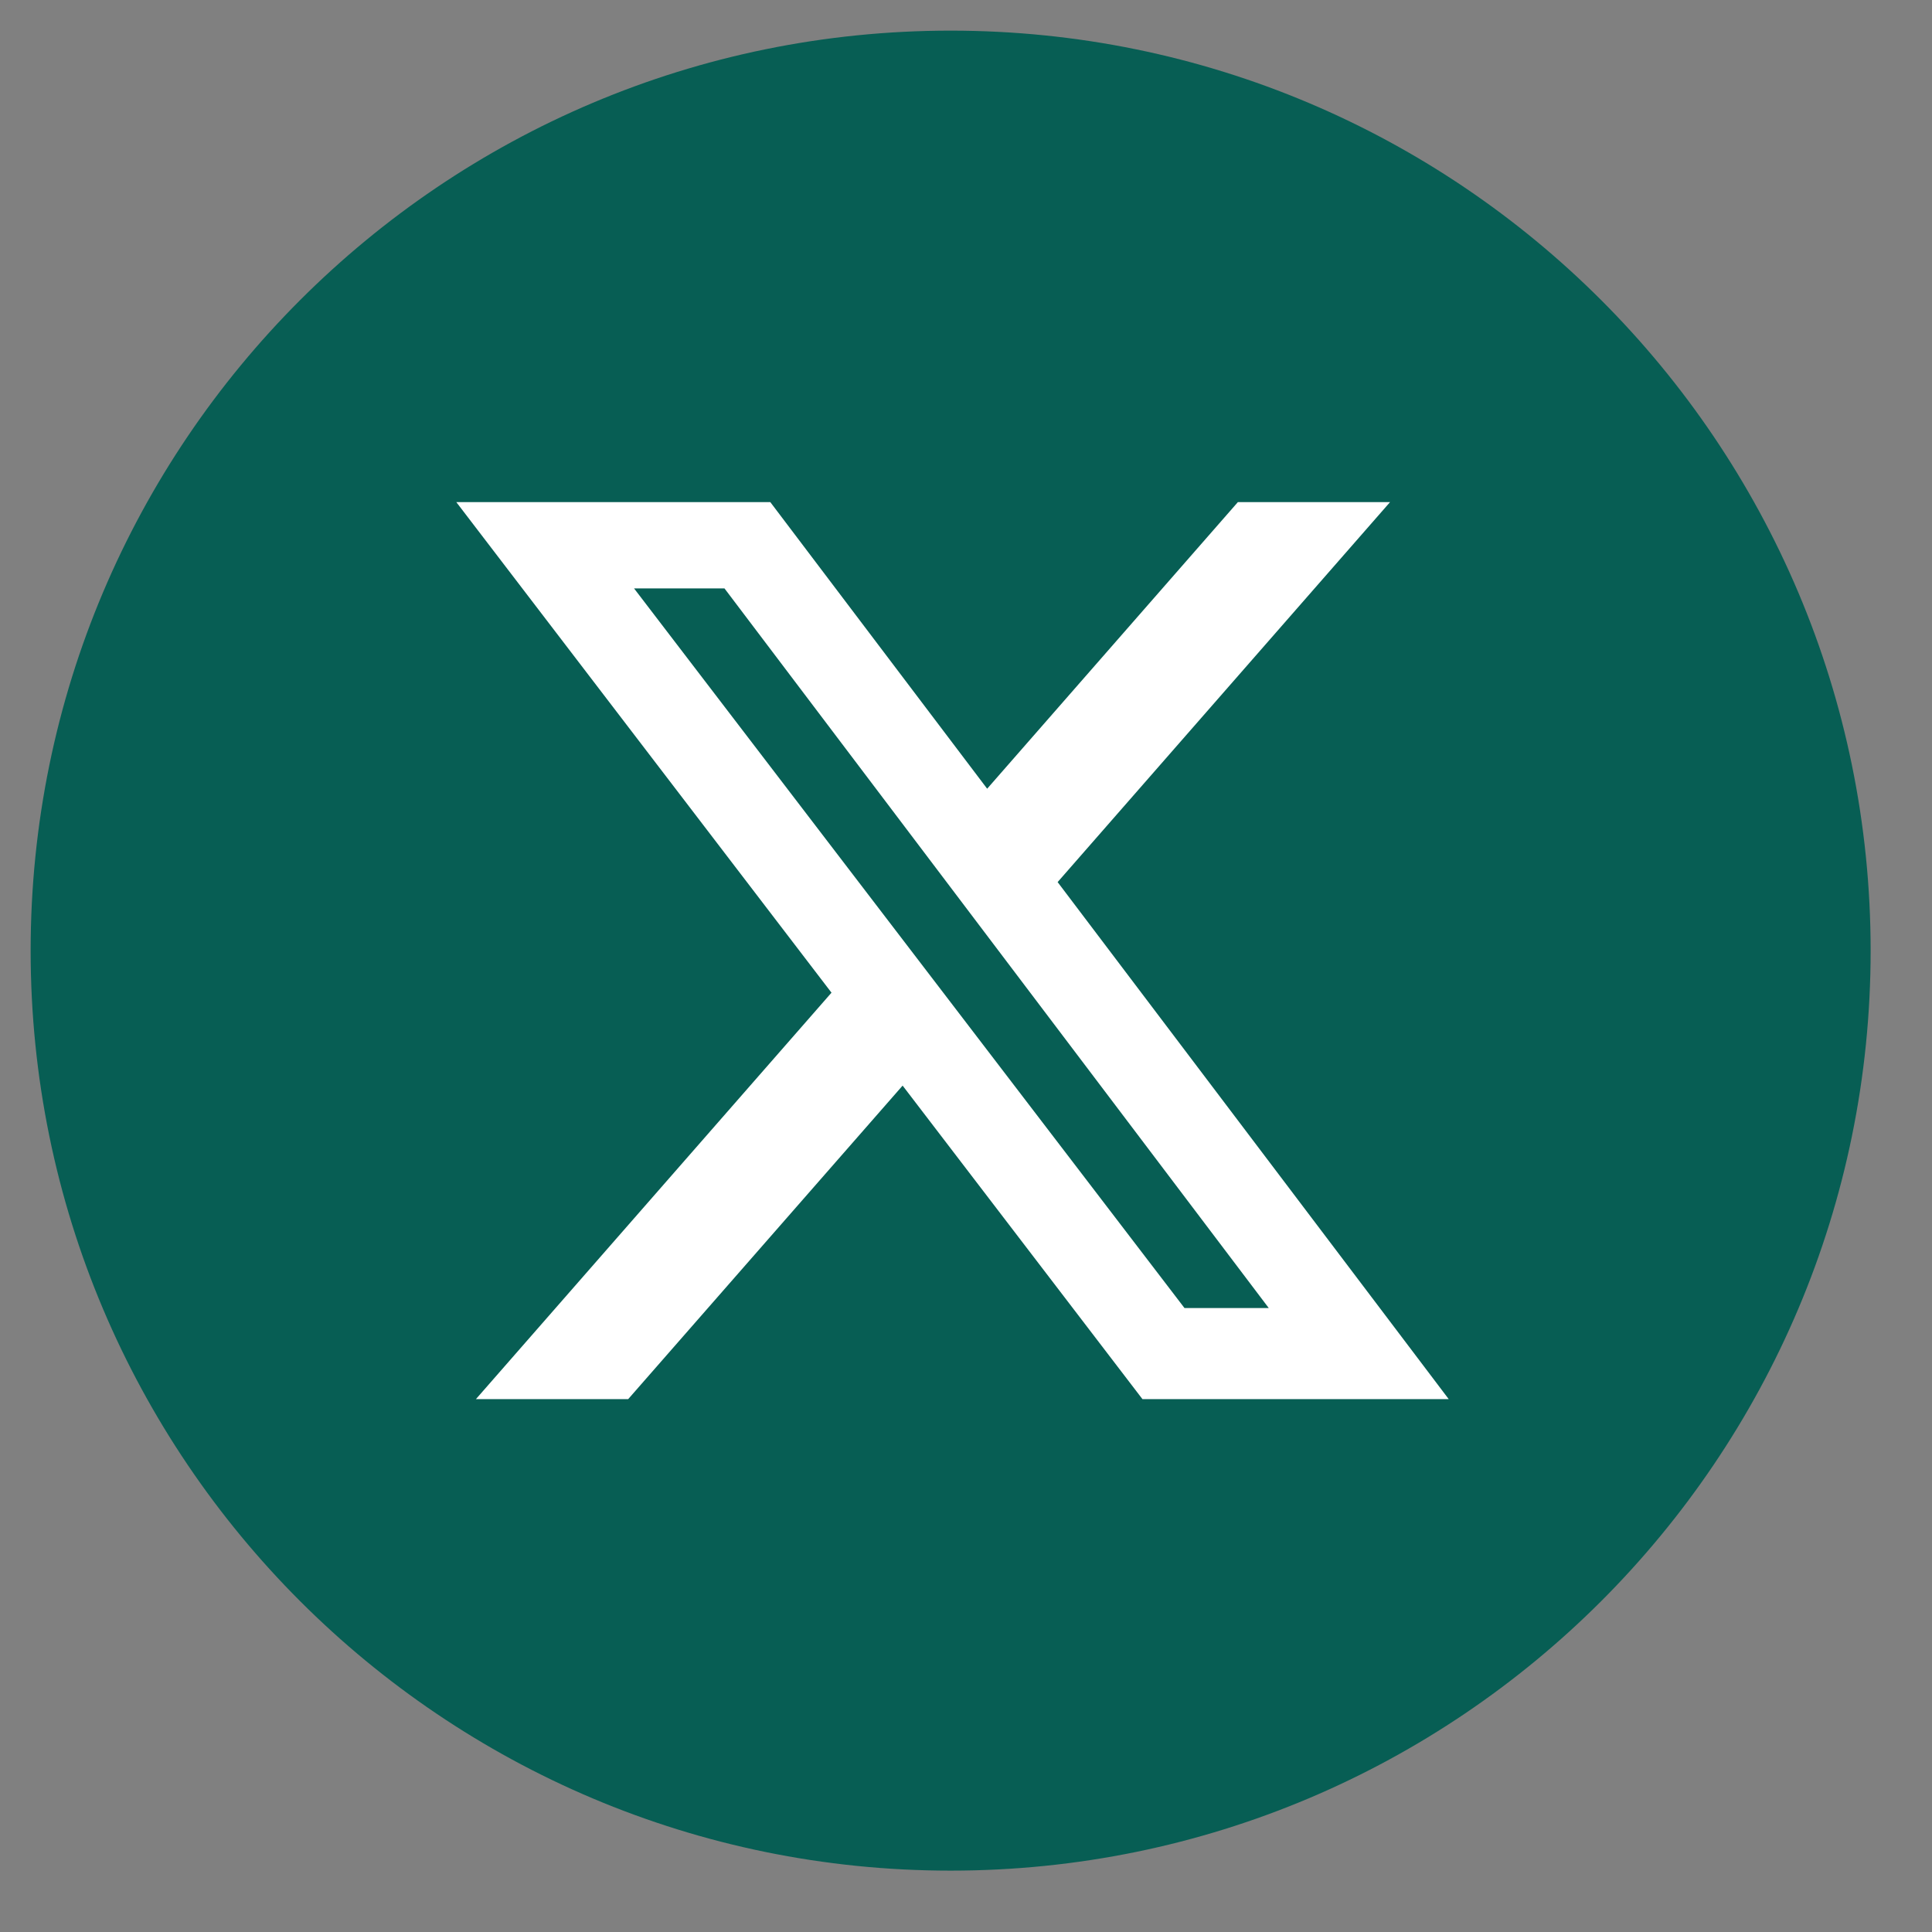
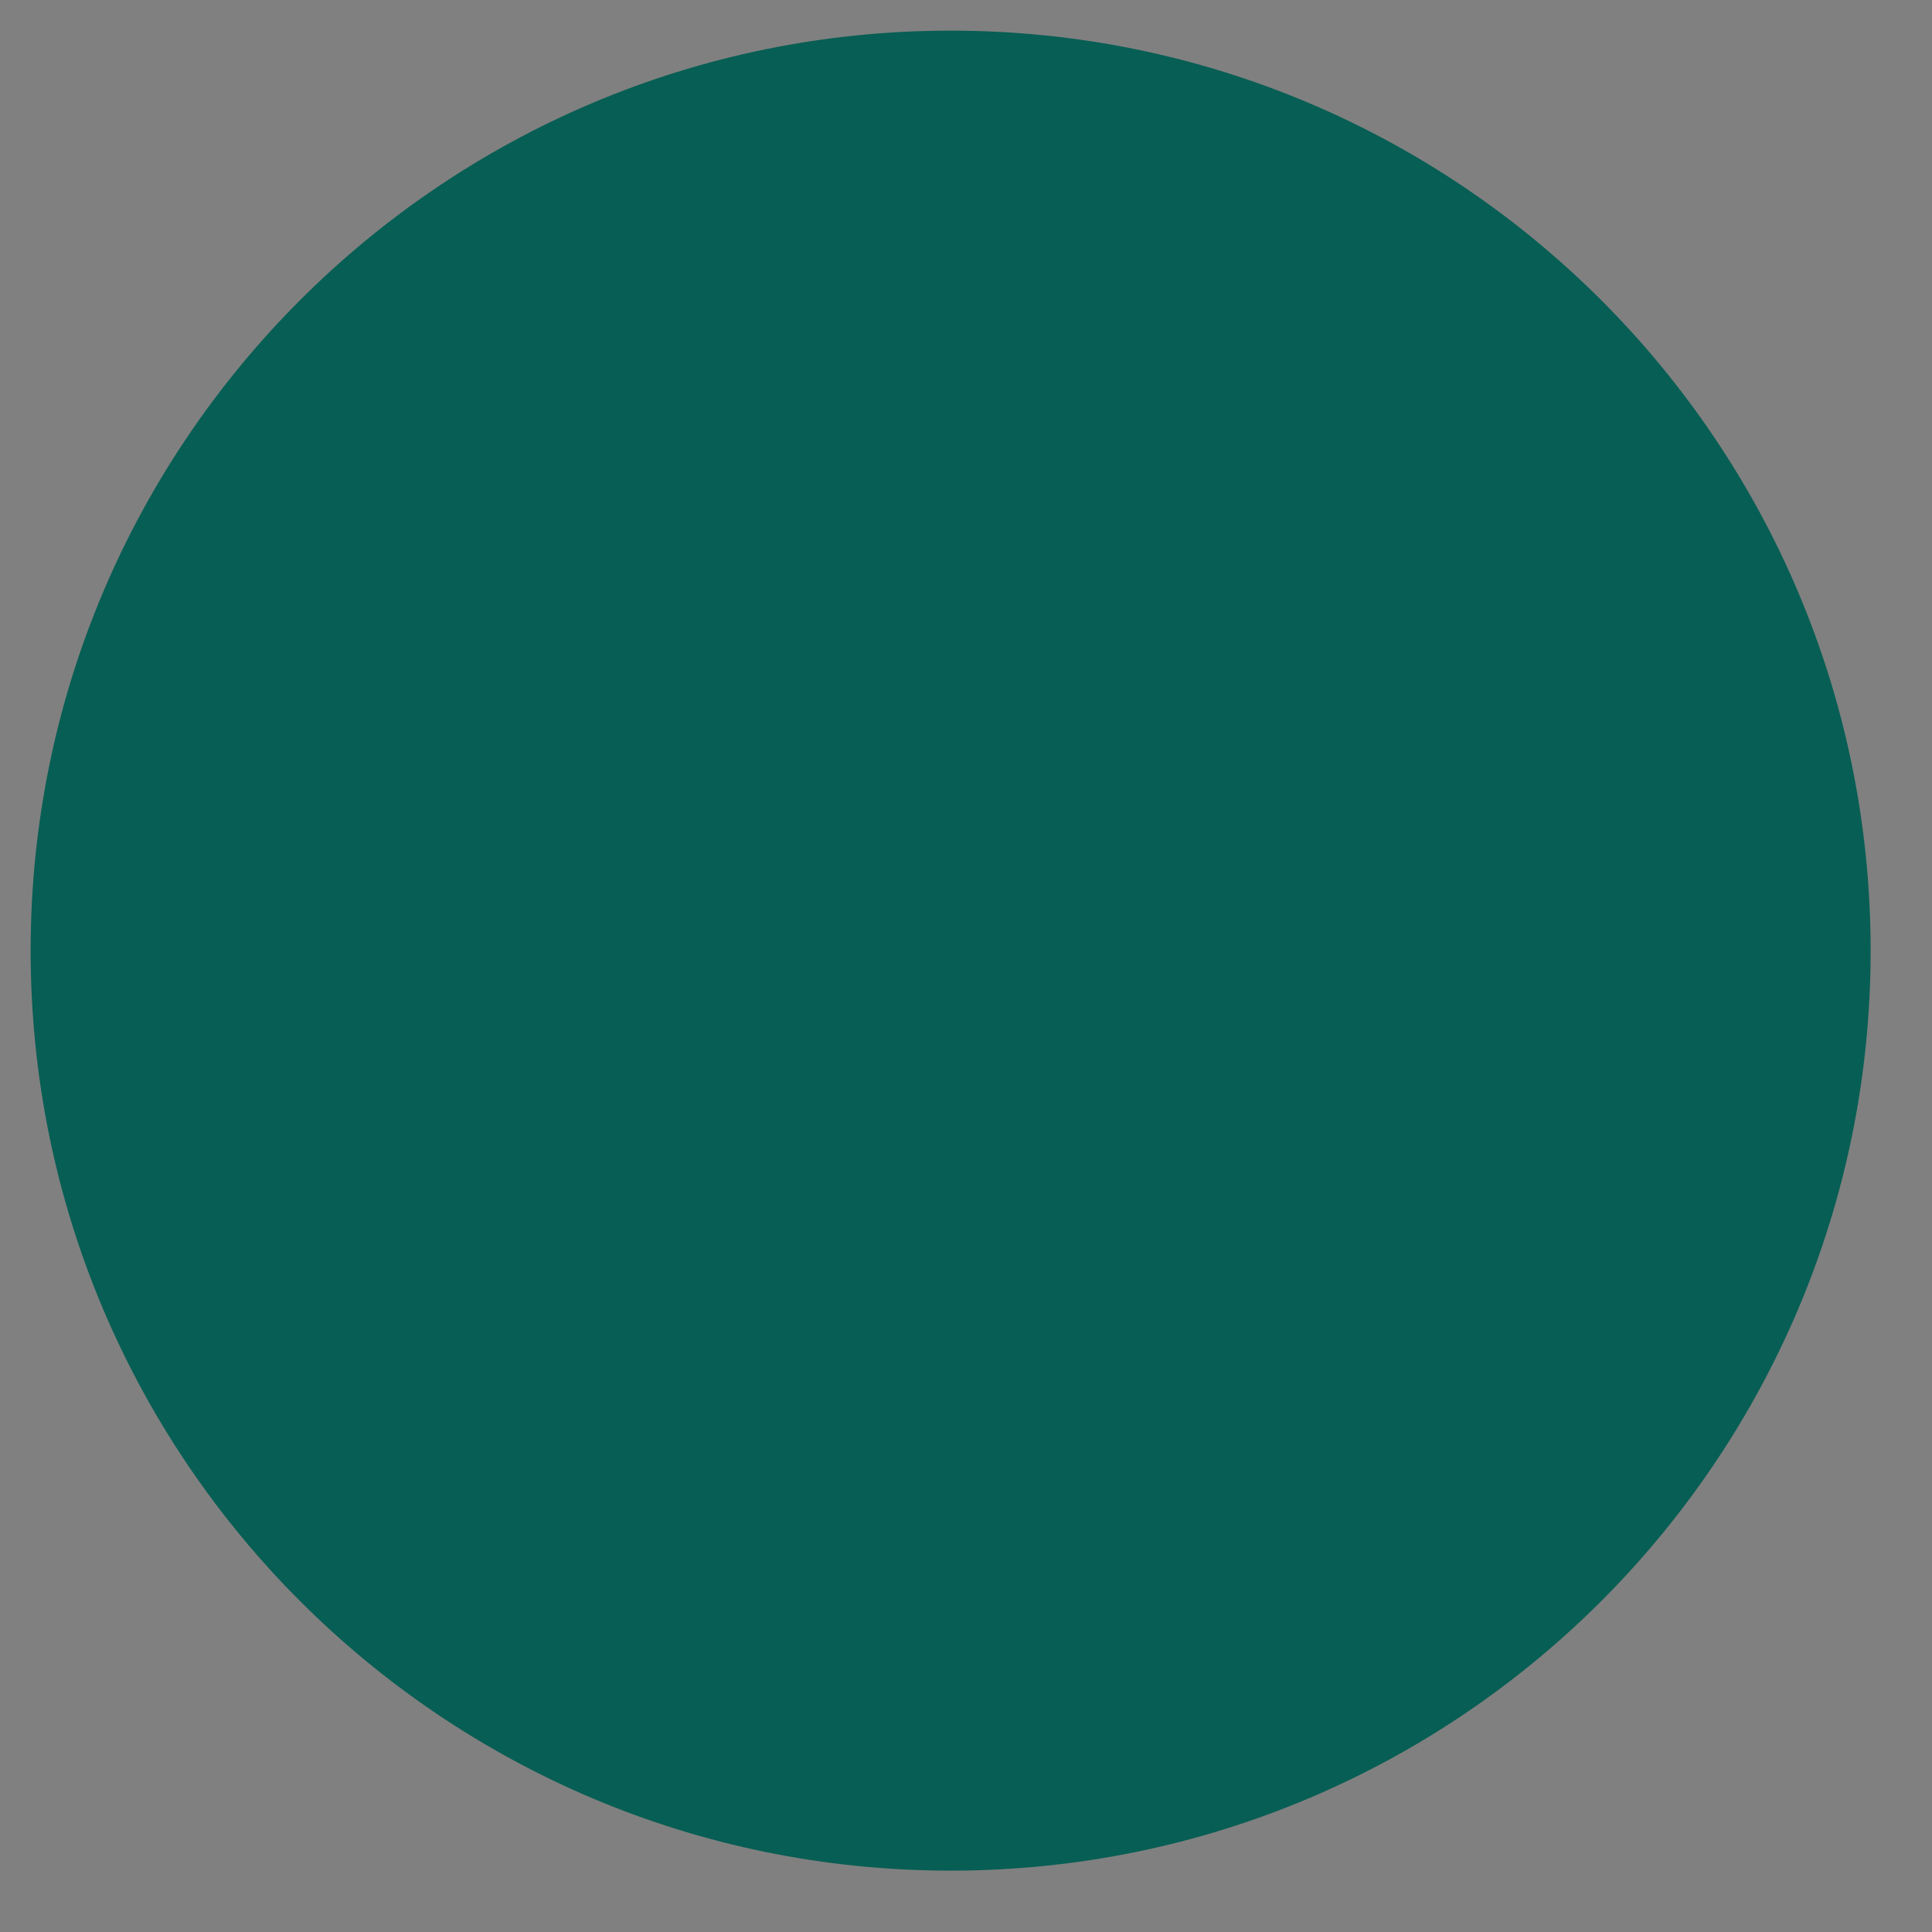
<svg xmlns="http://www.w3.org/2000/svg" width="21" height="21" viewBox="0 0 21 21" fill="none">
  <rect x="0" y="0" width="21" height="21" fill="#808080" stroke="none" />
-   <path d="M0.333 10.333C0.333 4.81 4.811 0.333 10.333 0.333C15.856 0.333 20.333 4.81 20.333 10.333C20.333 15.856 15.856 20.333 10.333 20.333C4.811 20.333 0.333 15.856 0.333 10.333Z" fill="#075E54" />
+   <path d="M0.333 10.333C0.333 4.81 4.811 0.333 10.333 0.333C15.856 0.333 20.333 4.81 20.333 10.333C20.333 15.856 15.856 20.333 10.333 20.333C4.811 20.333 0.333 15.856 0.333 10.333" fill="#075E54" />
  <g clip-path="url(#clip0_4009_4978)">
    <path d="M13.455 5.458H15.109L11.496 9.588L15.747 15.208H12.418L9.811 11.8L6.828 15.208H5.173L9.038 10.79L4.96 5.458H8.373L10.73 8.573L13.455 5.458ZM12.875 14.218H13.791L7.875 6.396H6.892L12.875 14.218Z" fill="white" />
  </g>
  <defs>
    <clipPath id="clip0_4009_4978">
-       <rect width="12" height="12" fill="white" transform="translate(4.333 4.333)" />
-     </clipPath>
+       </clipPath>
  </defs>
</svg>